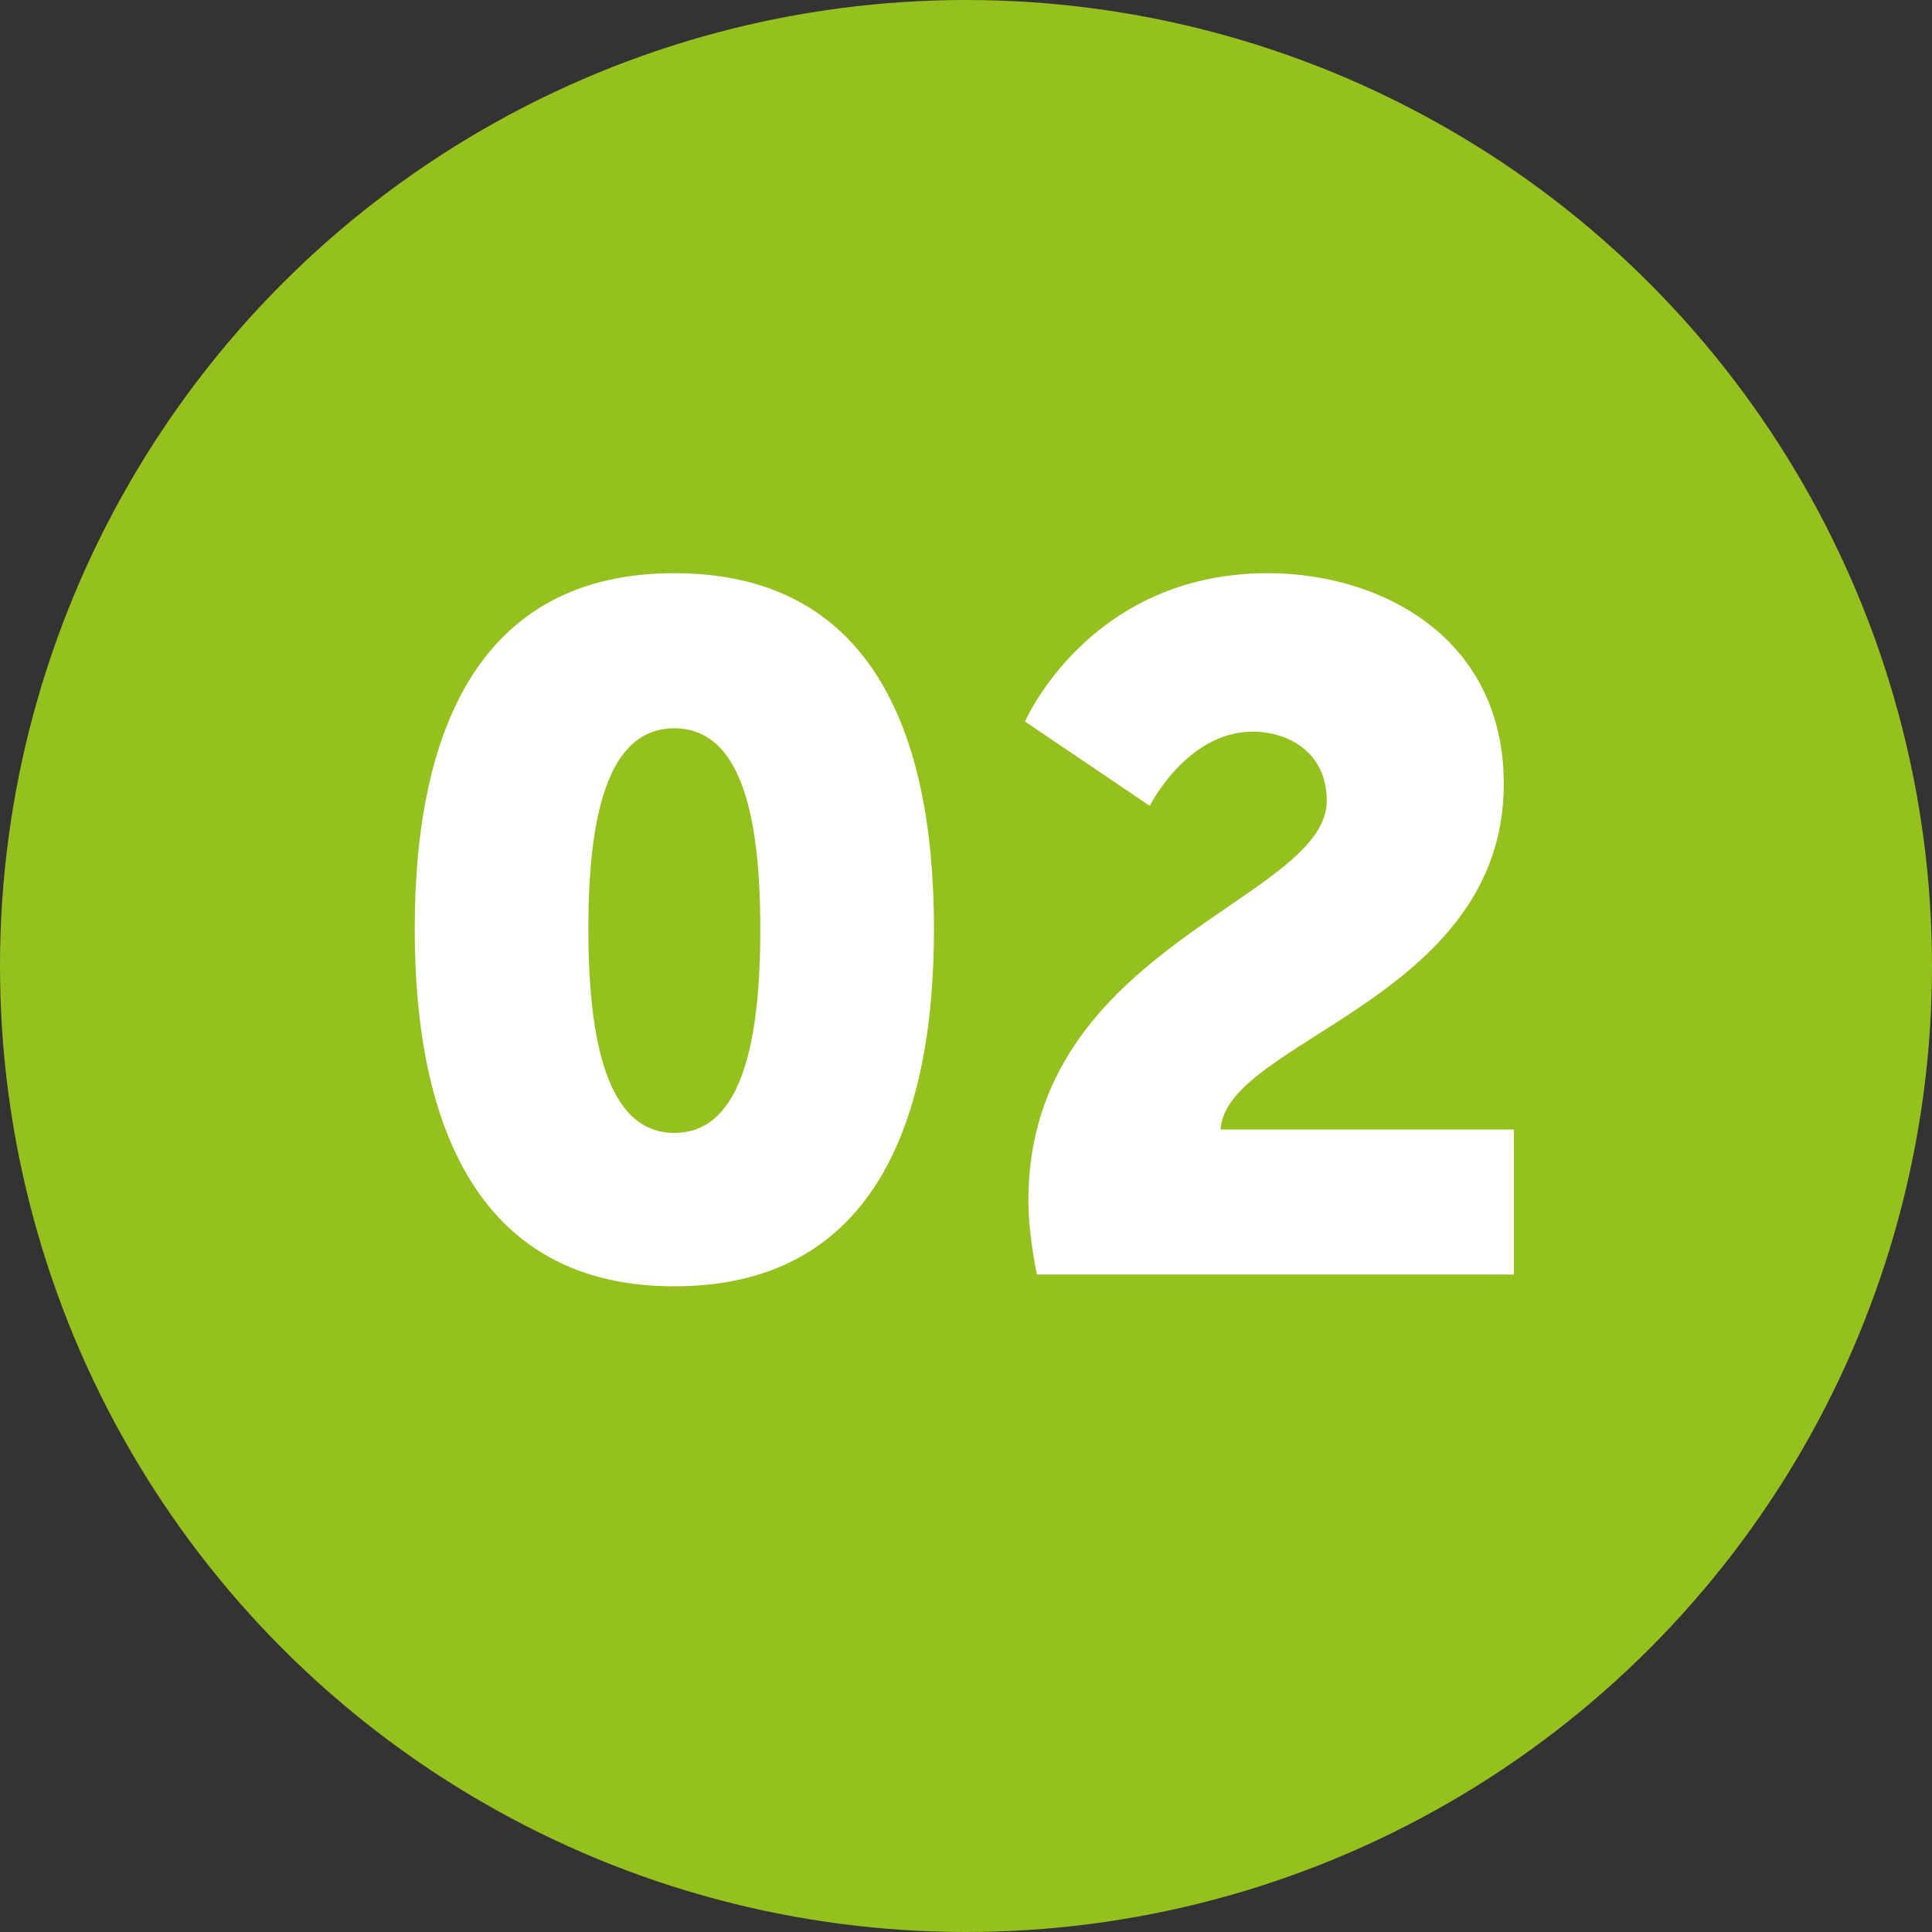
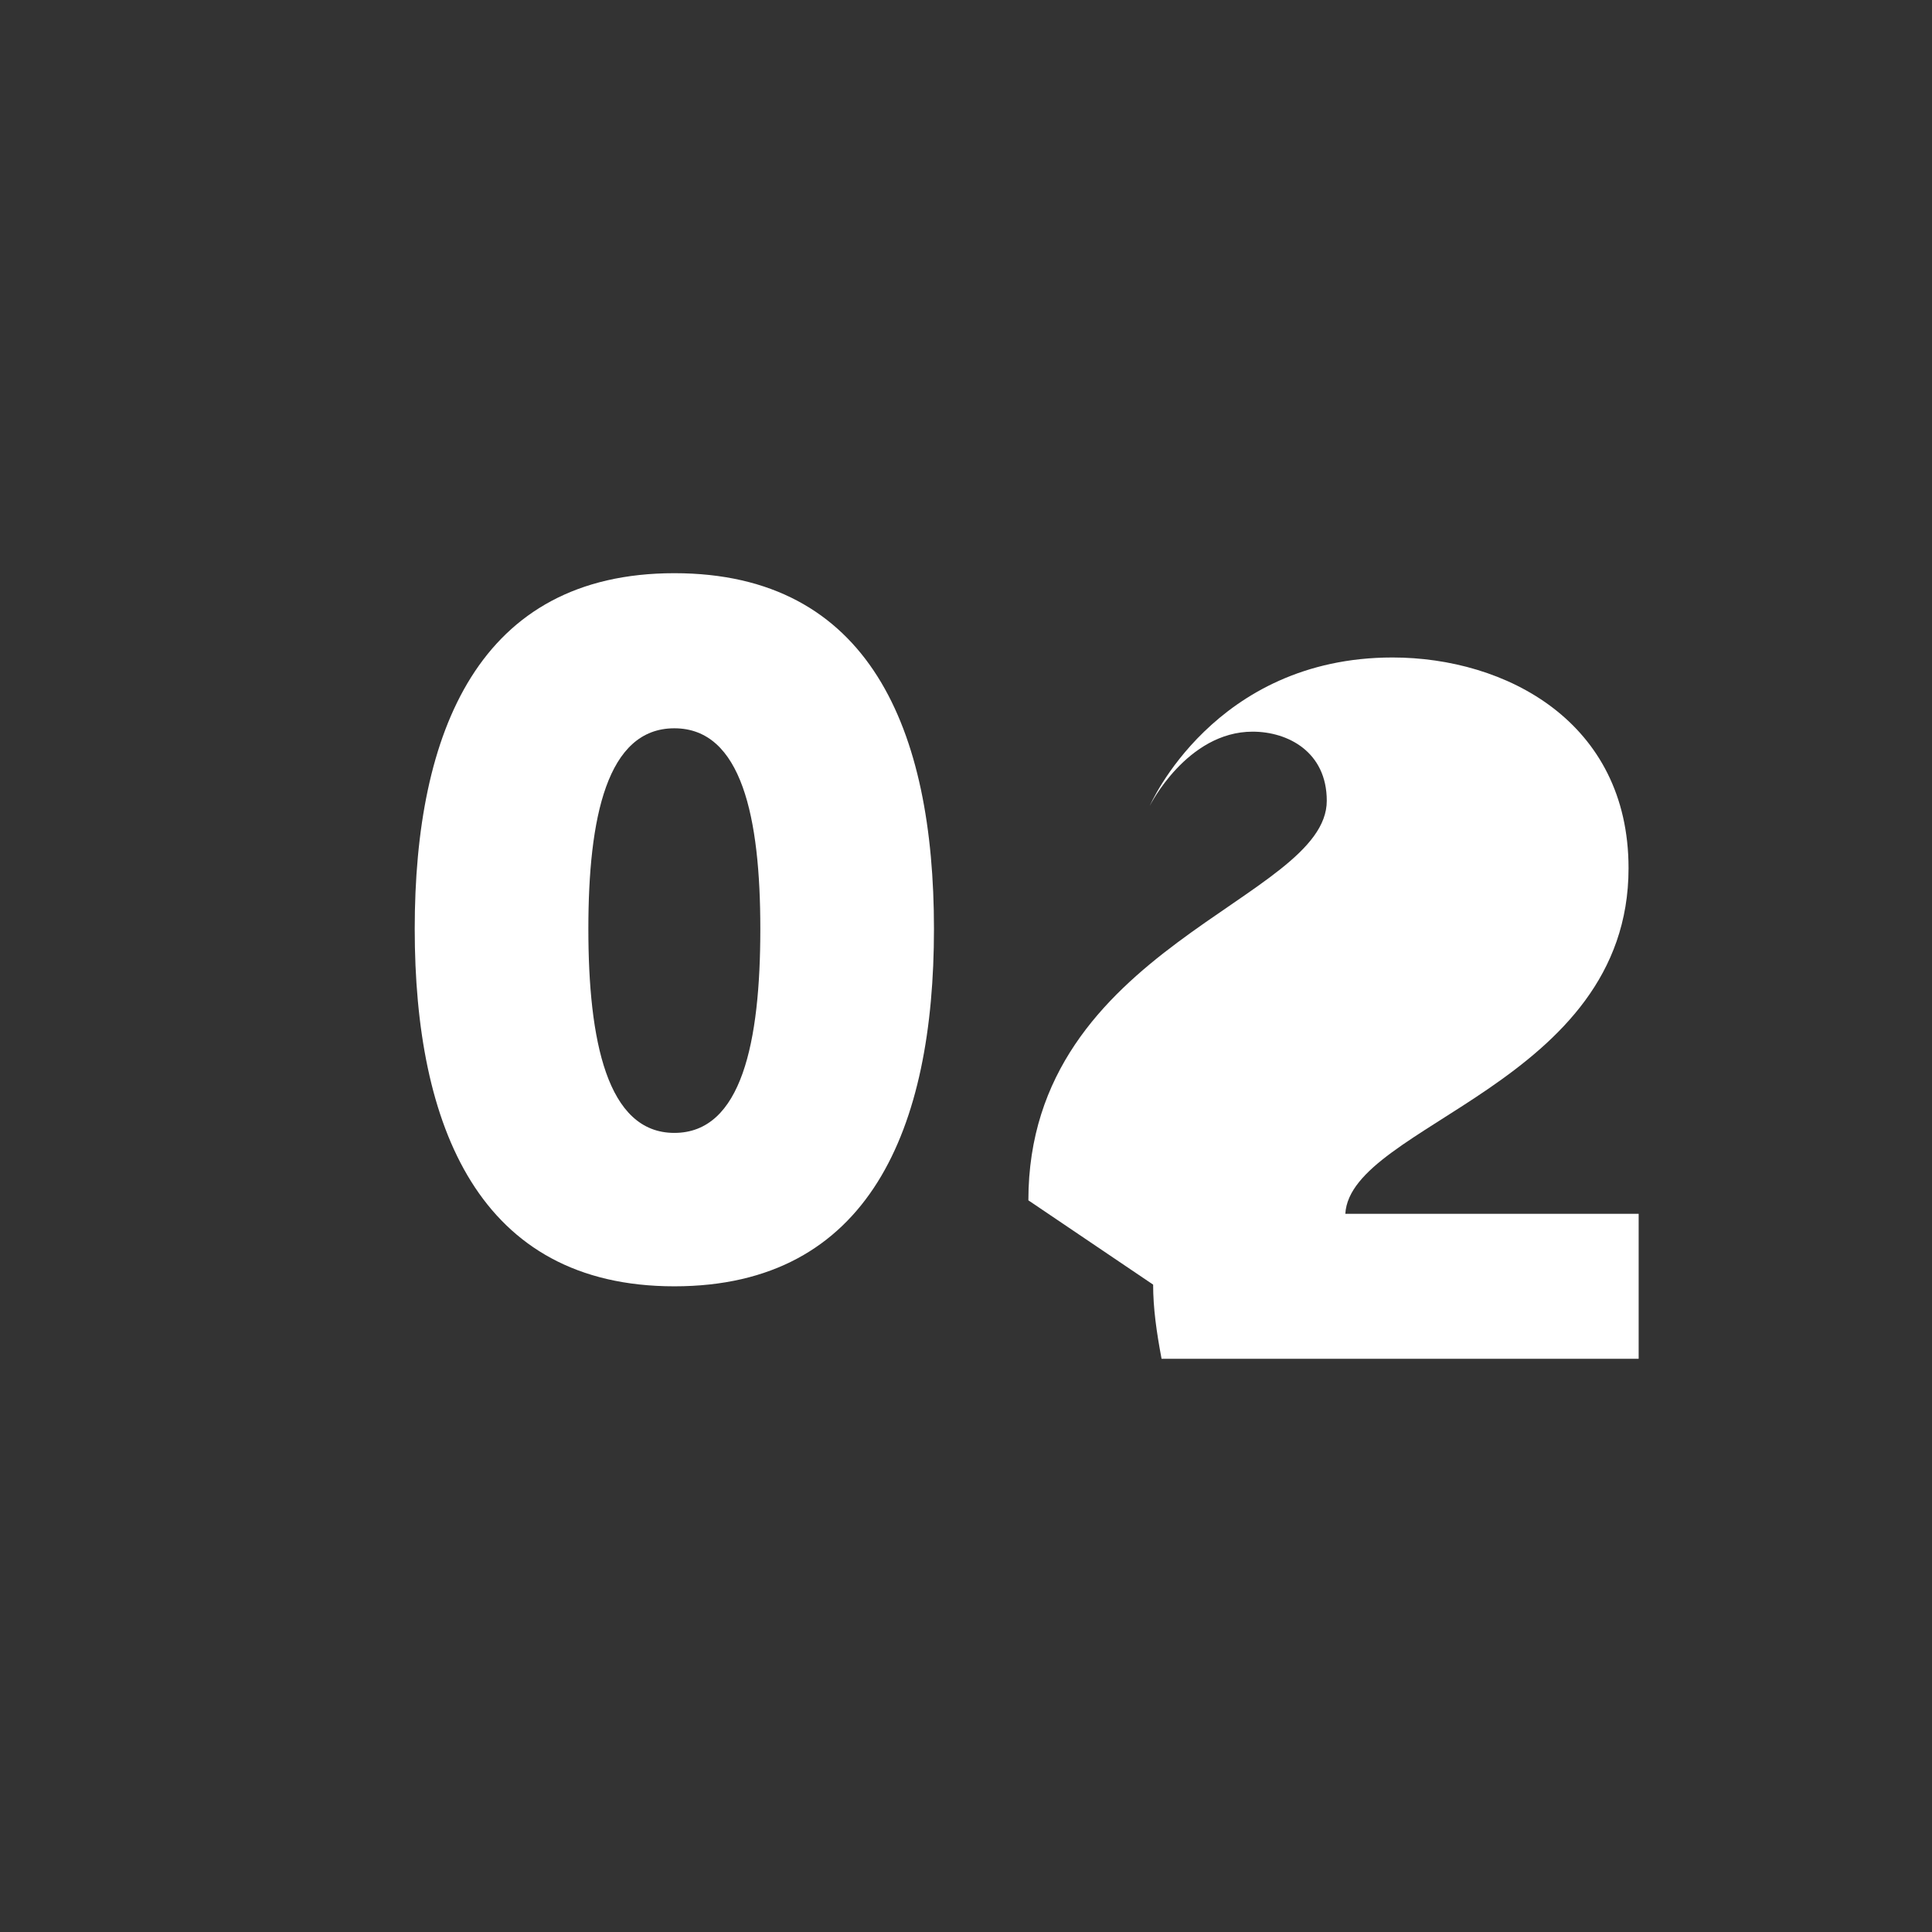
<svg xmlns="http://www.w3.org/2000/svg" id="Layer_2" viewBox="0 0 11.46 11.46">
  <rect x="0" y="0" width="11.46" height="11.46" fill="#333333" stroke="none" />
  <defs>
    <style>.cls-1{fill:#fff;}.cls-2{fill:#95c11f;stroke:#95c11f;stroke-miterlimit:10;stroke-width:.28px;}</style>
  </defs>
  <g id="sao_miguel">
-     <circle class="cls-2" cx="5.73" cy="5.73" r="5.59" />
    <path class="cls-1" d="m2.46,5.51c0-1.17.38-2.11,1.54-2.11s1.54.93,1.54,2.11-.38,2.12-1.54,2.12-1.54-.95-1.54-2.12Zm2.05,0c0-.66-.11-1.19-.51-1.19s-.51.53-.51,1.19.11,1.21.51,1.21.51-.54.51-1.21Z" />
-     <path class="cls-1" d="m6.1,7.12c0-1.51,1.77-1.78,1.77-2.37,0-.29-.23-.41-.44-.41-.39,0-.61.44-.61.44l-.74-.5s.38-.88,1.44-.88c.67,0,1.4.38,1.4,1.25,0,1.28-1.65,1.52-1.68,2.05h1.74v.86h-2.83c-.03-.16-.05-.3-.05-.44Z" />
+     <path class="cls-1" d="m6.1,7.12c0-1.51,1.77-1.78,1.77-2.37,0-.29-.23-.41-.44-.41-.39,0-.61.44-.61.44s.38-.88,1.44-.88c.67,0,1.4.38,1.4,1.25,0,1.28-1.65,1.52-1.68,2.05h1.74v.86h-2.83c-.03-.16-.05-.3-.05-.44Z" />
  </g>
</svg>